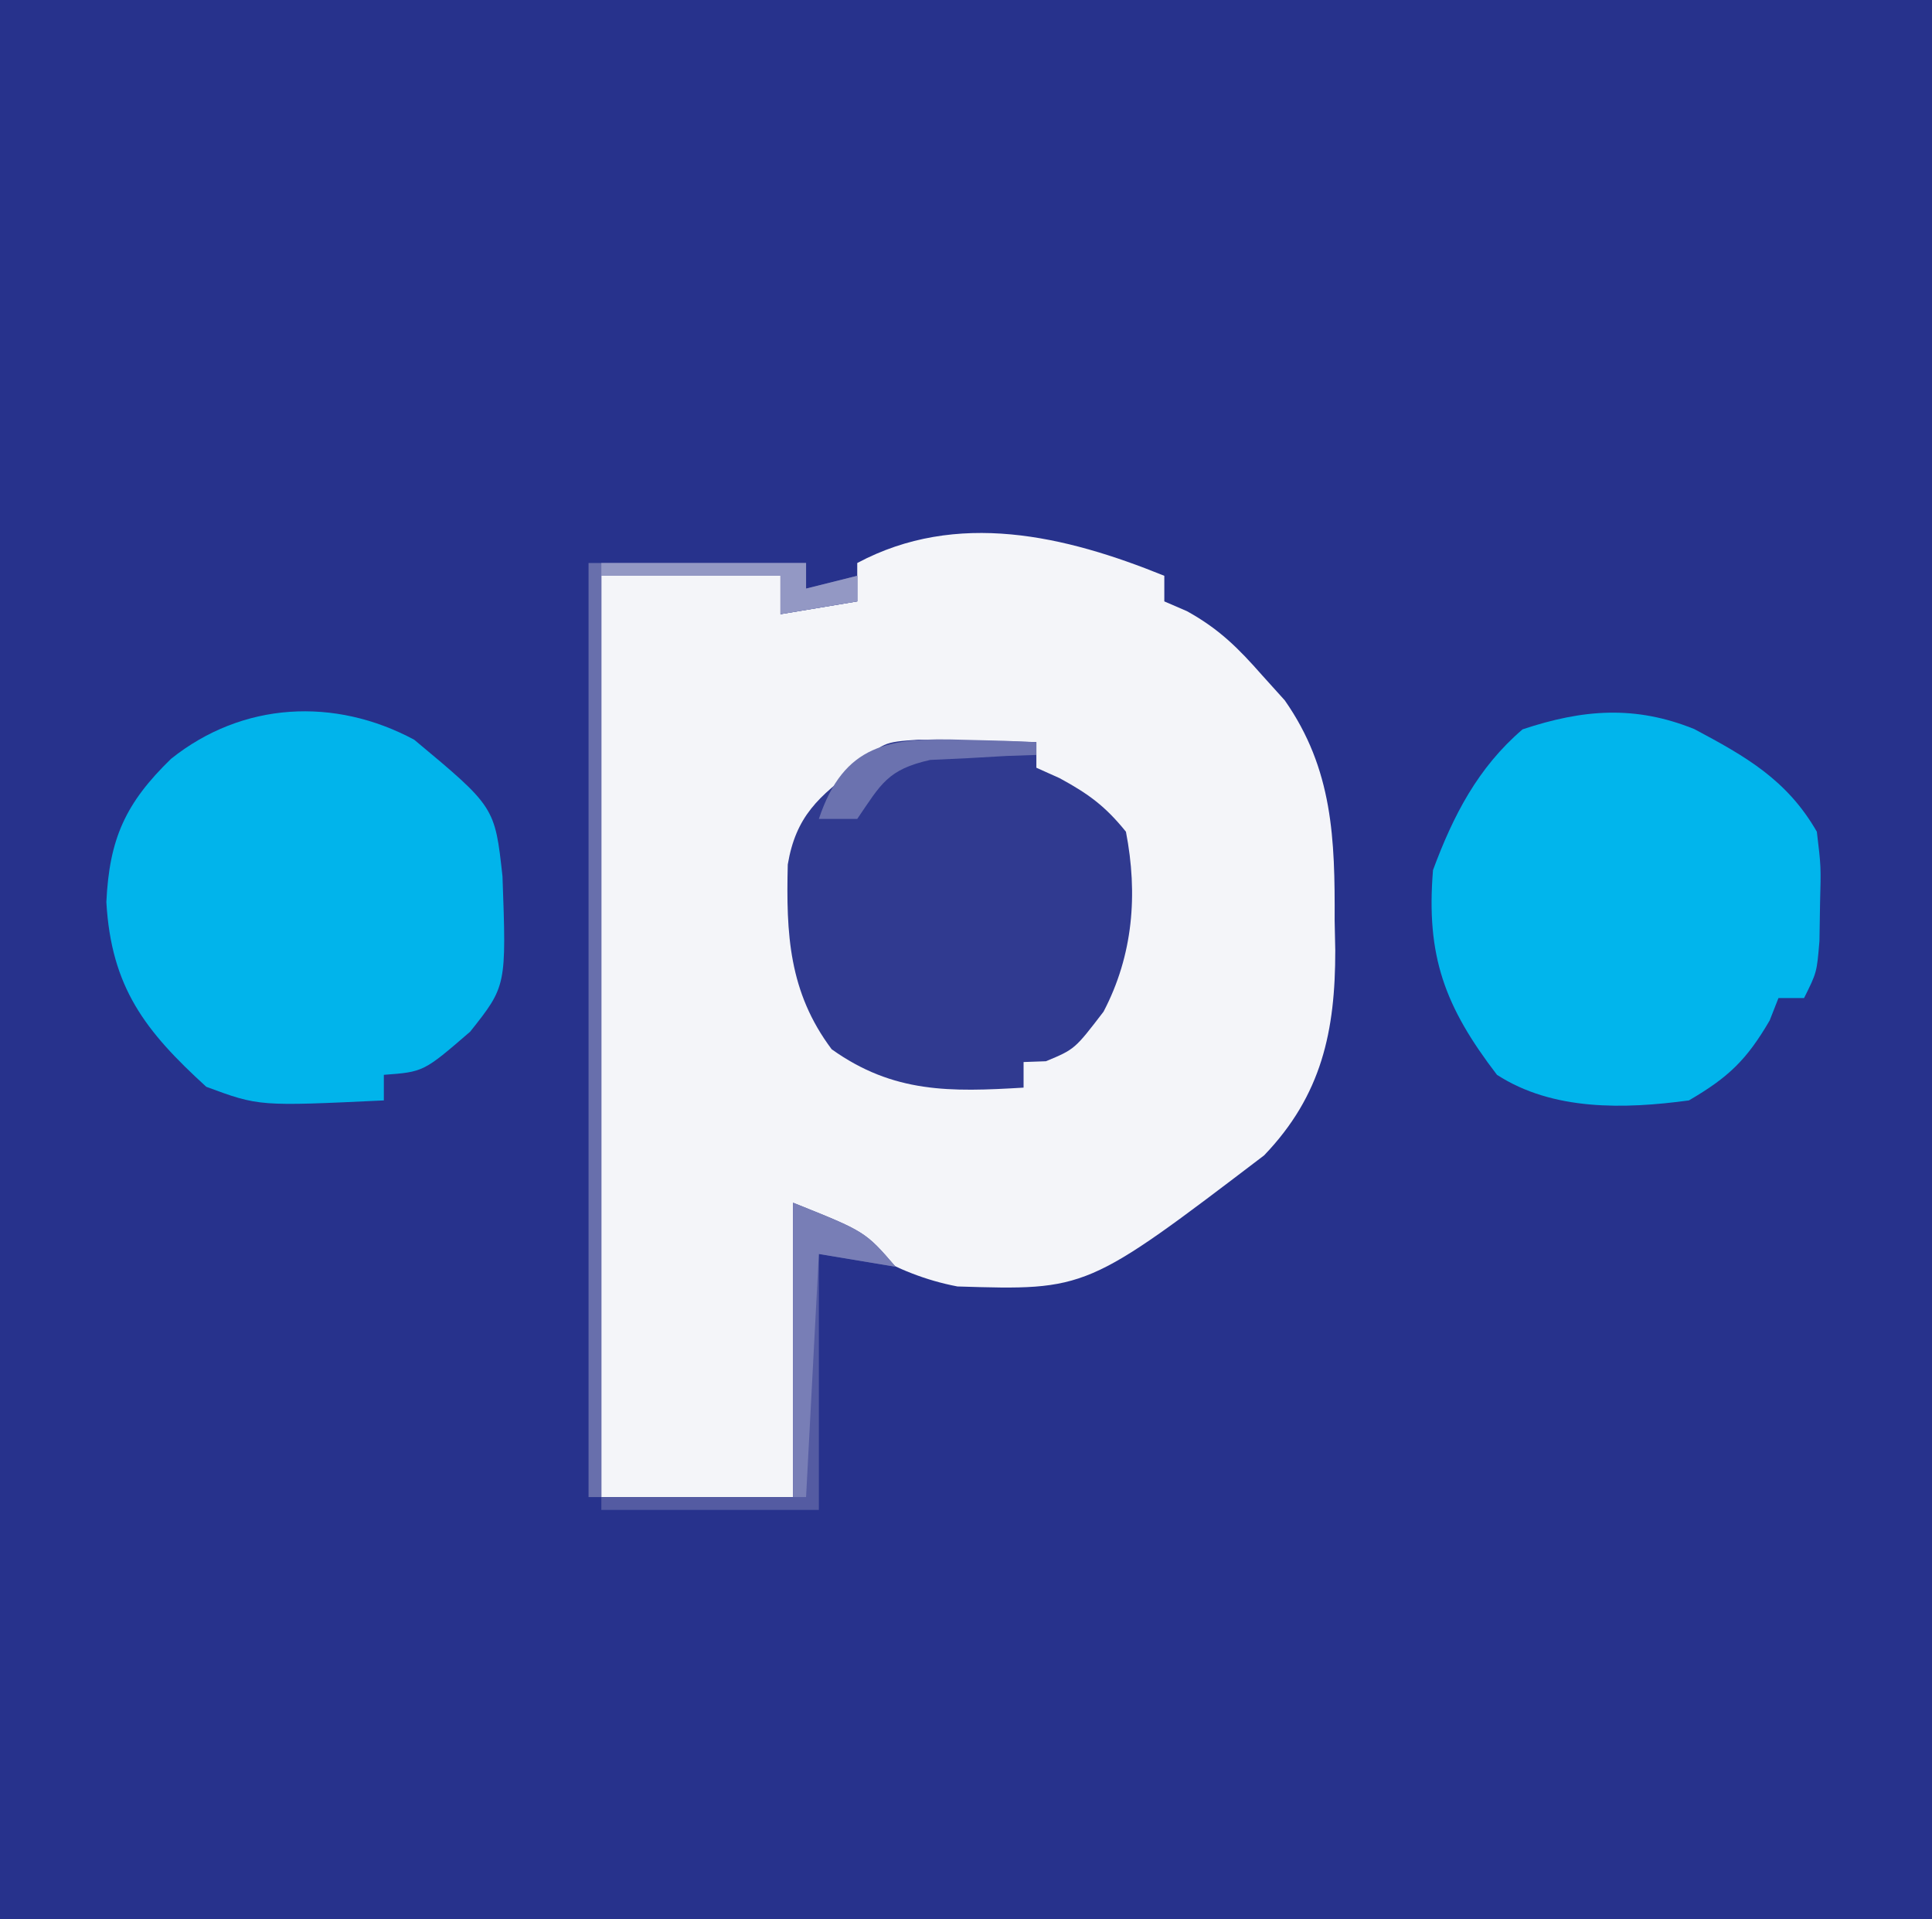
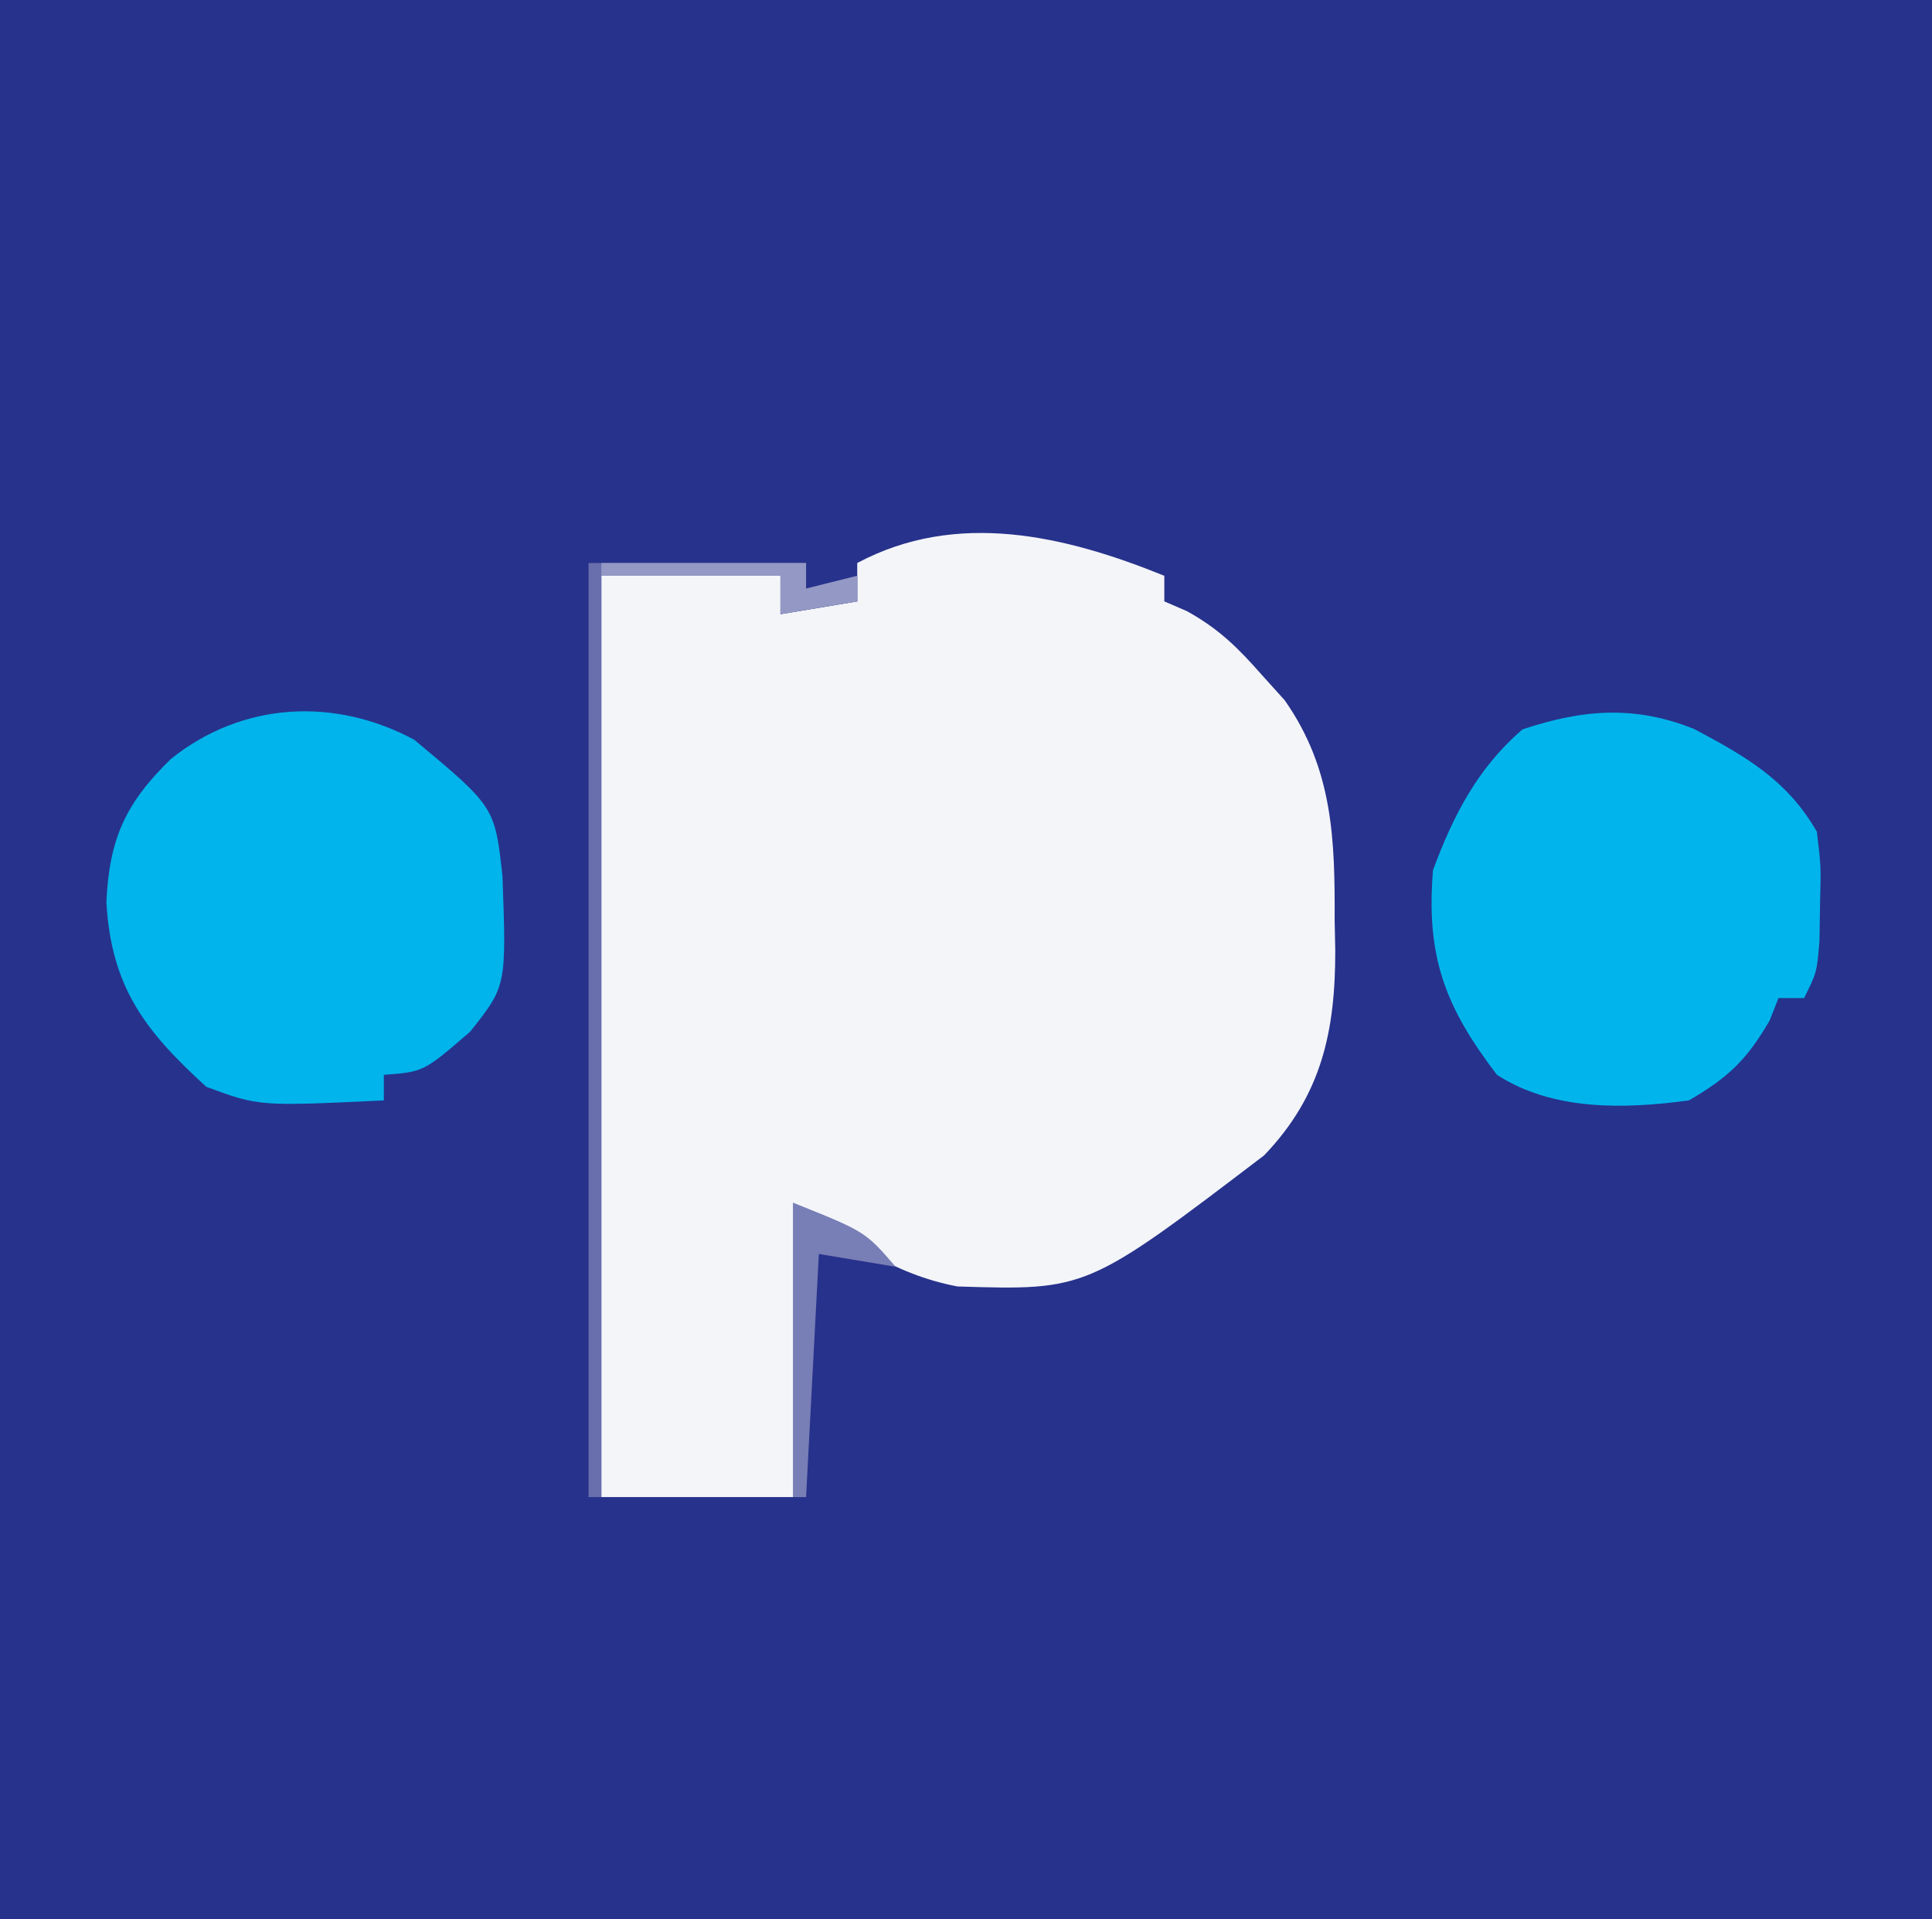
<svg xmlns="http://www.w3.org/2000/svg" width="151" height="150">
  <rect width="100%" height="100%" fill="#333333" stroke="none" />
  <path d="M0 0 C49.83 0 99.66 0 151 0 C151 49.5 151 99 151 150 C101.17 150 51.34 150 0 150 C0 100.5 0 51 0 0 Z " fill="#27328C" transform="translate(0,0)" />
  <path d="M0 0 C0 0.66 0 1.32 0 2 C0.878 2.379 0.878 2.379 1.773 2.766 C4.262 4.145 5.749 5.618 7.625 7.75 C8.215 8.405 8.806 9.06 9.414 9.734 C13.189 15.128 13.339 20.594 13.312 26.938 C13.329 27.71 13.345 28.483 13.361 29.279 C13.367 35.567 12.31 40.592 7.801 45.293 C-6.065 55.85 -6.065 55.85 -16.168 55.539 C-21.228 54.576 -24.808 51.916 -29 49 C-29 56.59 -29 64.18 -29 72 C-33.95 72 -38.9 72 -44 72 C-44 48.24 -44 24.48 -44 0 C-39.38 0 -34.76 0 -30 0 C-30 0.99 -30 1.98 -30 3 C-28.02 2.67 -26.04 2.34 -24 2 C-24 1.01 -24 0.02 -24 -1 C-16.215 -5.152 -7.748 -3.144 0 0 Z " fill="#F4F5F9" transform="translate(91,45)" />
  <path d="M0 0 C6.302 5.252 6.302 5.252 6.898 10.676 C7.207 19.243 7.207 19.243 4.375 22.812 C0.734 25.957 0.734 25.957 -2.375 26.188 C-2.375 26.848 -2.375 27.508 -2.375 28.188 C-12.127 28.649 -12.127 28.649 -16.25 27.125 C-21.033 22.764 -23.678 19.359 -24.062 12.688 C-23.83 7.72 -22.558 4.943 -19.008 1.492 C-13.418 -2.975 -6.215 -3.338 0 0 Z " fill="#01B4EB" transform="translate(32.375,57.812)" />
  <path d="M0 0 C4.036 2.146 7.252 3.972 9.582 8.023 C9.91 10.75 9.91 10.75 9.832 13.648 C9.809 15.091 9.809 15.091 9.785 16.562 C9.582 19.023 9.582 19.023 8.582 21.023 C7.922 21.023 7.262 21.023 6.582 21.023 C6.355 21.601 6.128 22.178 5.895 22.773 C4.101 25.848 2.685 27.213 -0.418 29.023 C-5.453 29.703 -11.046 29.852 -15.418 27.023 C-19.503 21.69 -20.969 17.743 -20.418 11.023 C-18.836 6.755 -16.91 3.014 -13.418 0.023 C-8.694 -1.551 -4.62 -1.866 0 0 Z " fill="#01B5EC" transform="translate(132.418,56.977)" />
-   <path d="M0 0 C1.091 0.023 2.181 0.046 3.305 0.07 C4.4 0.088 5.496 0.106 6.625 0.125 C7.468 0.148 8.311 0.171 9.18 0.195 C9.18 0.855 9.18 1.515 9.18 2.195 C10.077 2.598 10.077 2.598 10.992 3.008 C13.256 4.237 14.566 5.197 16.18 7.195 C17.126 12.073 16.744 16.839 14.43 21.258 C12.18 24.195 12.18 24.195 9.93 25.133 C9.352 25.153 8.775 25.174 8.18 25.195 C8.18 25.855 8.18 26.515 8.18 27.195 C2.48 27.537 -1.986 27.648 -6.82 24.195 C-10.171 19.728 -10.383 15.177 -10.25 9.758 C-9.618 5.989 -7.826 4.414 -4.82 2.195 C-2.82 0.195 -2.82 0.195 0 0 Z " fill="#303A90" transform="translate(71.82,57.805)" />
  <path d="M0 0 C5.61 0 11.22 0 17 0 C17 0.66 17 1.32 17 2 C18.32 1.67 19.64 1.34 21 1 C21 1.66 21 2.32 21 3 C19.02 3.33 17.04 3.66 15 4 C15 3.01 15 2.02 15 1 C10.38 1 5.76 1 1 1 C1 24.76 1 48.52 1 73 C0.67 73 0.34 73 0 73 C0 48.91 0 24.82 0 0 Z " fill="#686FAC" transform="translate(46,44)" />
-   <path d="M0 0 C5.625 2.25 5.625 2.25 8 5 C5.03 4.505 5.03 4.505 2 4 C2 10.6 2 17.2 2 24 C-3.61 24 -9.22 24 -15 24 C-15 23.67 -15 23.34 -15 23 C-10.05 23 -5.1 23 0 23 C0 15.41 0 7.82 0 0 Z " fill="#545BA2" transform="translate(62,94)" />
  <path d="M0 0 C5.625 2.25 5.625 2.25 8 5 C5.03 4.505 5.03 4.505 2 4 C1.67 10.27 1.34 16.54 1 23 C0.67 23 0.34 23 0 23 C0 15.41 0 7.82 0 0 Z " fill="#787EB6" transform="translate(62,94)" />
  <path d="M0 0 C5.28 0 10.56 0 16 0 C16 0.66 16 1.32 16 2 C17.32 1.67 18.64 1.34 20 1 C20 1.66 20 2.32 20 3 C18.02 3.33 16.04 3.66 14 4 C14 3.01 14 2.02 14 1 C9.38 1 4.76 1 0 1 C0 0.67 0 0.34 0 0 Z " fill="#9398C4" transform="translate(47,44)" />
-   <path d="M0 0 C1.616 0.041 1.616 0.041 3.266 0.082 C4.085 0.117 4.905 0.152 5.75 0.188 C5.75 0.517 5.75 0.848 5.75 1.188 C4.991 1.213 4.231 1.239 3.449 1.266 C2.455 1.322 1.461 1.379 0.438 1.438 C-0.549 1.484 -1.535 1.53 -2.551 1.578 C-5.884 2.331 -6.383 3.45 -8.25 6.188 C-9.24 6.188 -10.23 6.188 -11.25 6.188 C-9.298 0.331 -5.777 -0.188 0 0 Z " fill="#6B72AF" transform="translate(75.25,57.812)" />
</svg>